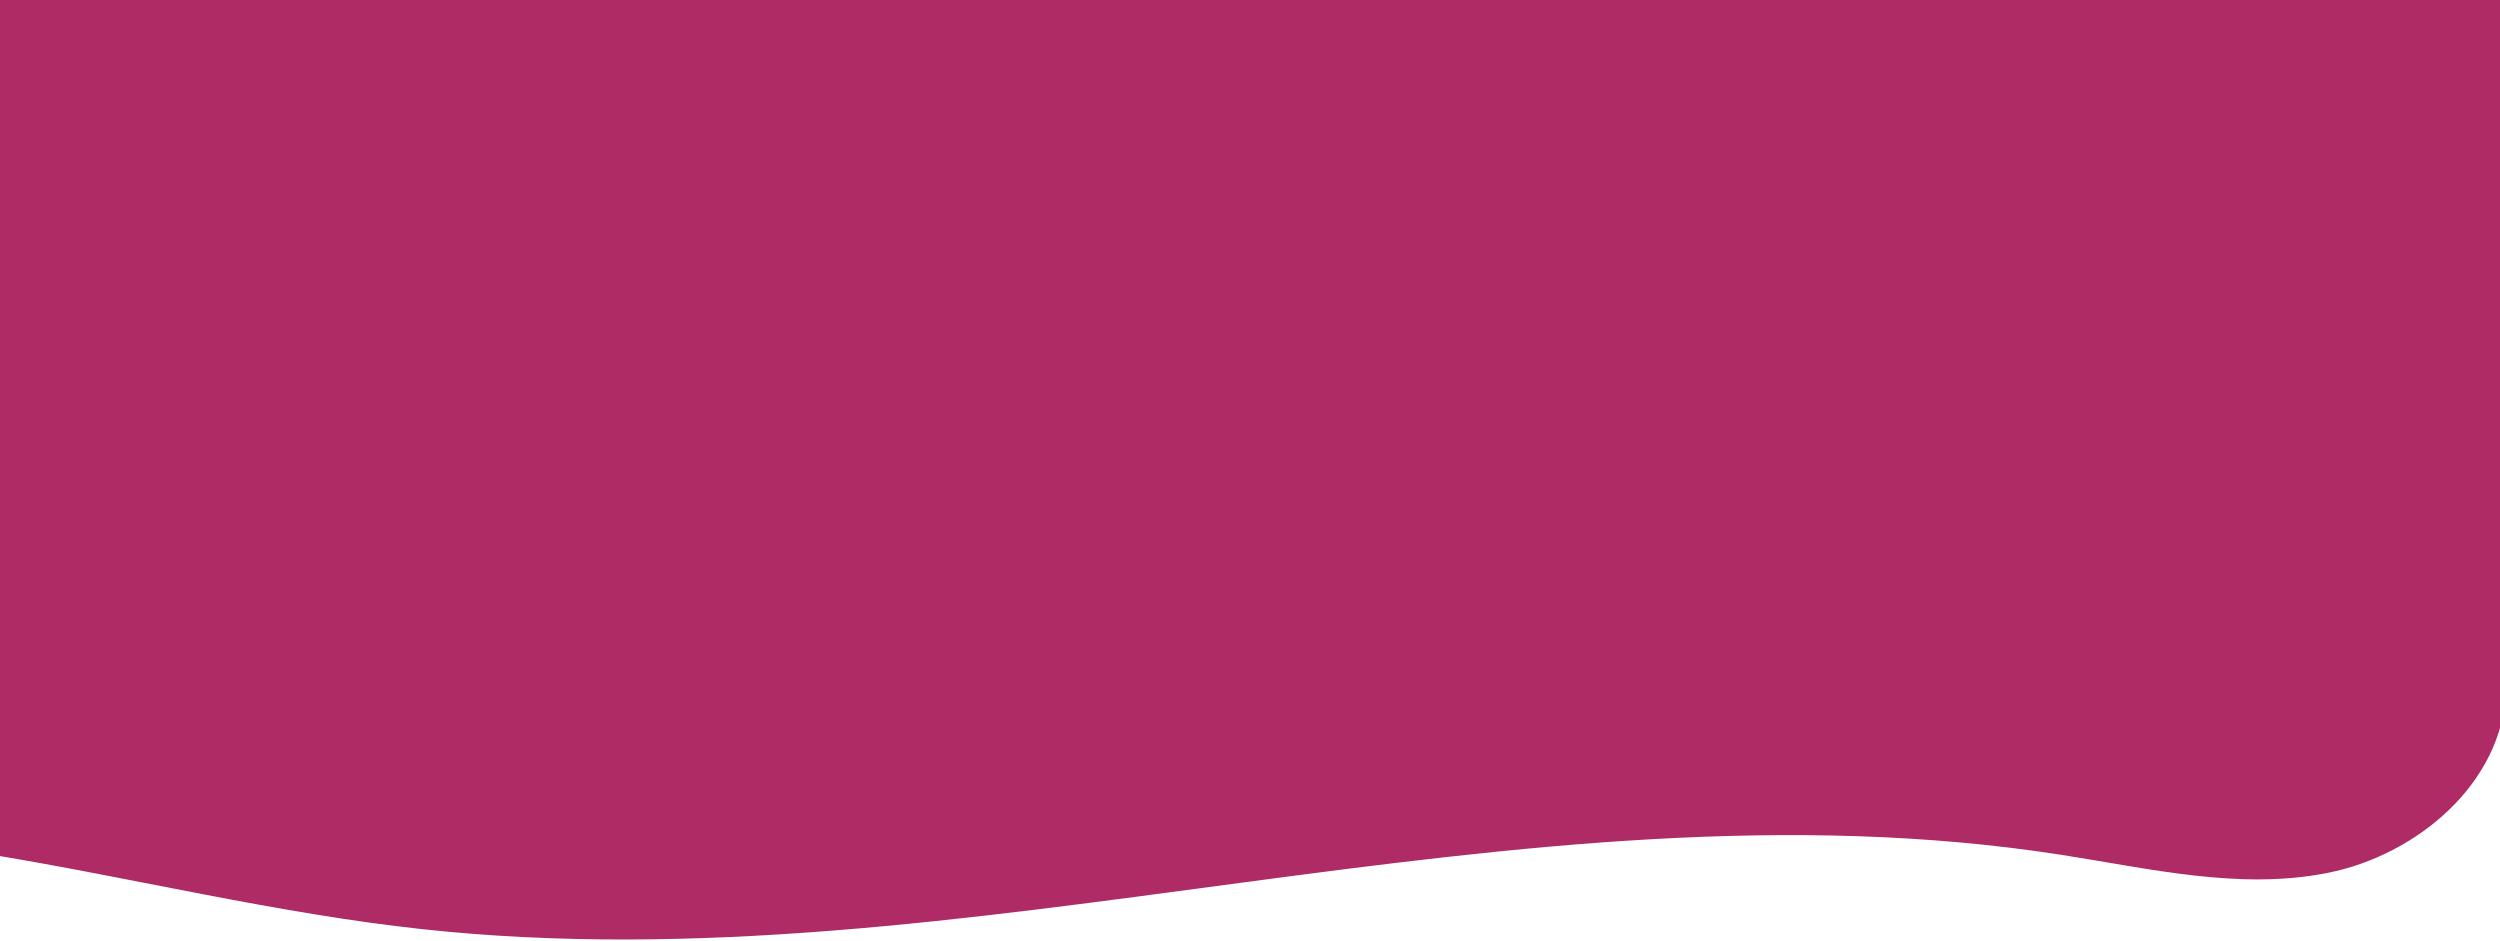
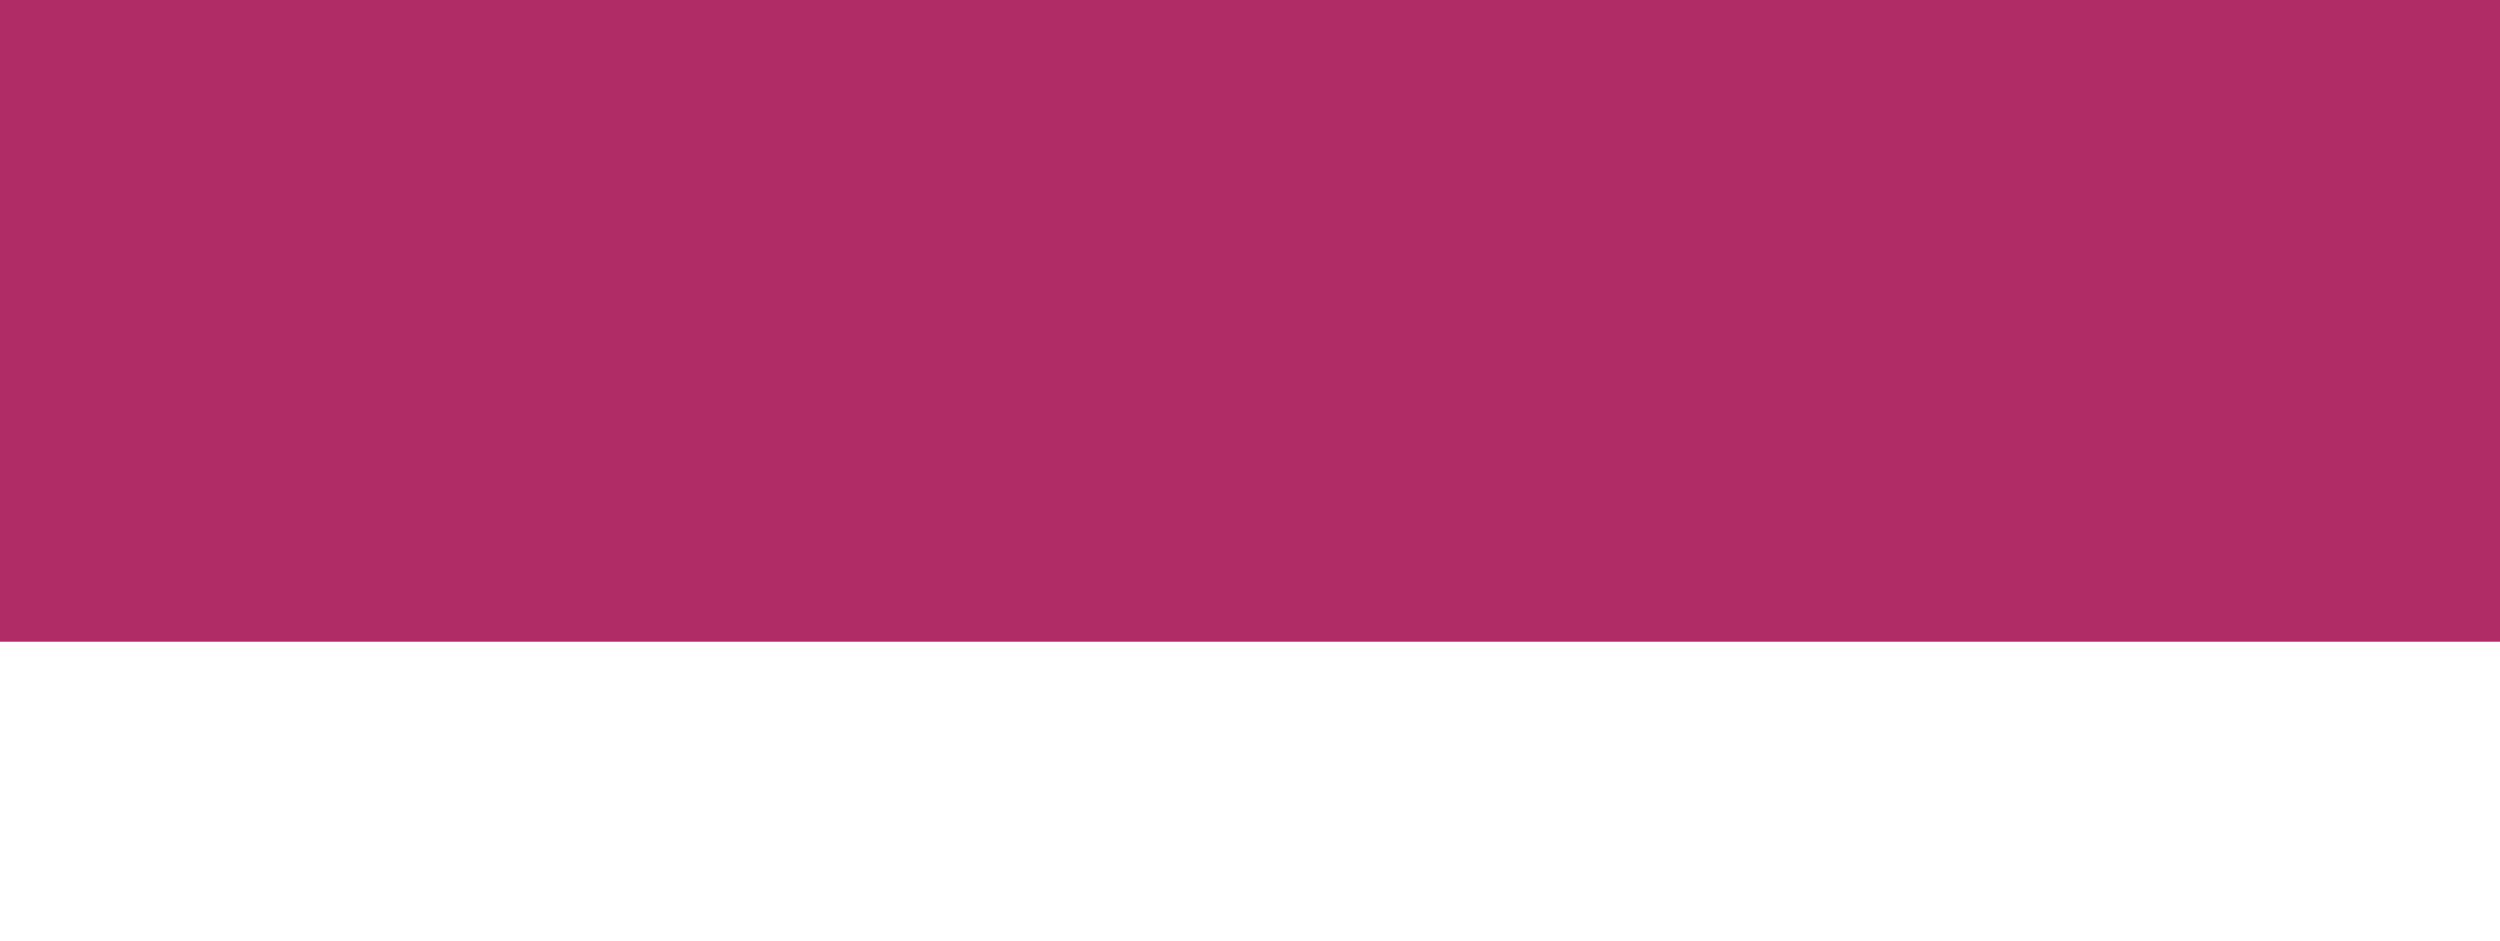
<svg xmlns="http://www.w3.org/2000/svg" xmlns:xlink="http://www.w3.org/1999/xlink" version="1.1" id="Layer_1" x="0px" y="0px" viewBox="0 0 1920 722.77" style="enable-background:new 0 0 1920 722.77;" xml:space="preserve">
  <style type="text/css"> .st0{clip-path:url(#SVGID_00000082367046999149324820000013074078540146948018_);} .st1{fill:#AE2B65;} </style>
  <g transform="translate(-183 -33)">
    <g transform="translate(183 33)">
      <g transform="translate(0 59.82)">
        <g>
          <defs>
-             <rect id="SVGID_1_" y="388" width="1920" height="469.824" />
-           </defs>
+             </defs>
          <clipPath id="SVGID_00000151511648473298818800000004556664207037432971_">
            <use xlink:href="#SVGID_1_" style="overflow:visible;" />
          </clipPath>
          <g style="clip-path:url(#SVGID_00000151511648473298818800000004556664207037432971_);">
-             <path class="st1" d="M1924.754,469.966c-2.758,72.477-69.3,127.06-136.886,140.555 s-136.8-3.255-204.848-13.846C1166.334,531.835,743.214,699.243,324.228,653.77 c-111.329-12.082-220.671-39.081-331.246-57.3 c-19.782-3.257-41.055-6.976-55.25-21.857 c-24.11-25.288-15.665-67.889-3.337-101.306s26.729-71.963,10.188-103.294 l1929.413-79.389c34.743-1.429,72.385-1.992,100.621,19.4 c28.236,21.392,36.373,73.822,6.418,92.434" />
-           </g>
+             </g>
        </g>
      </g>
      <path class="st1" d="M0,0h1920v492.82H0V0z" />
    </g>
  </g>
</svg>